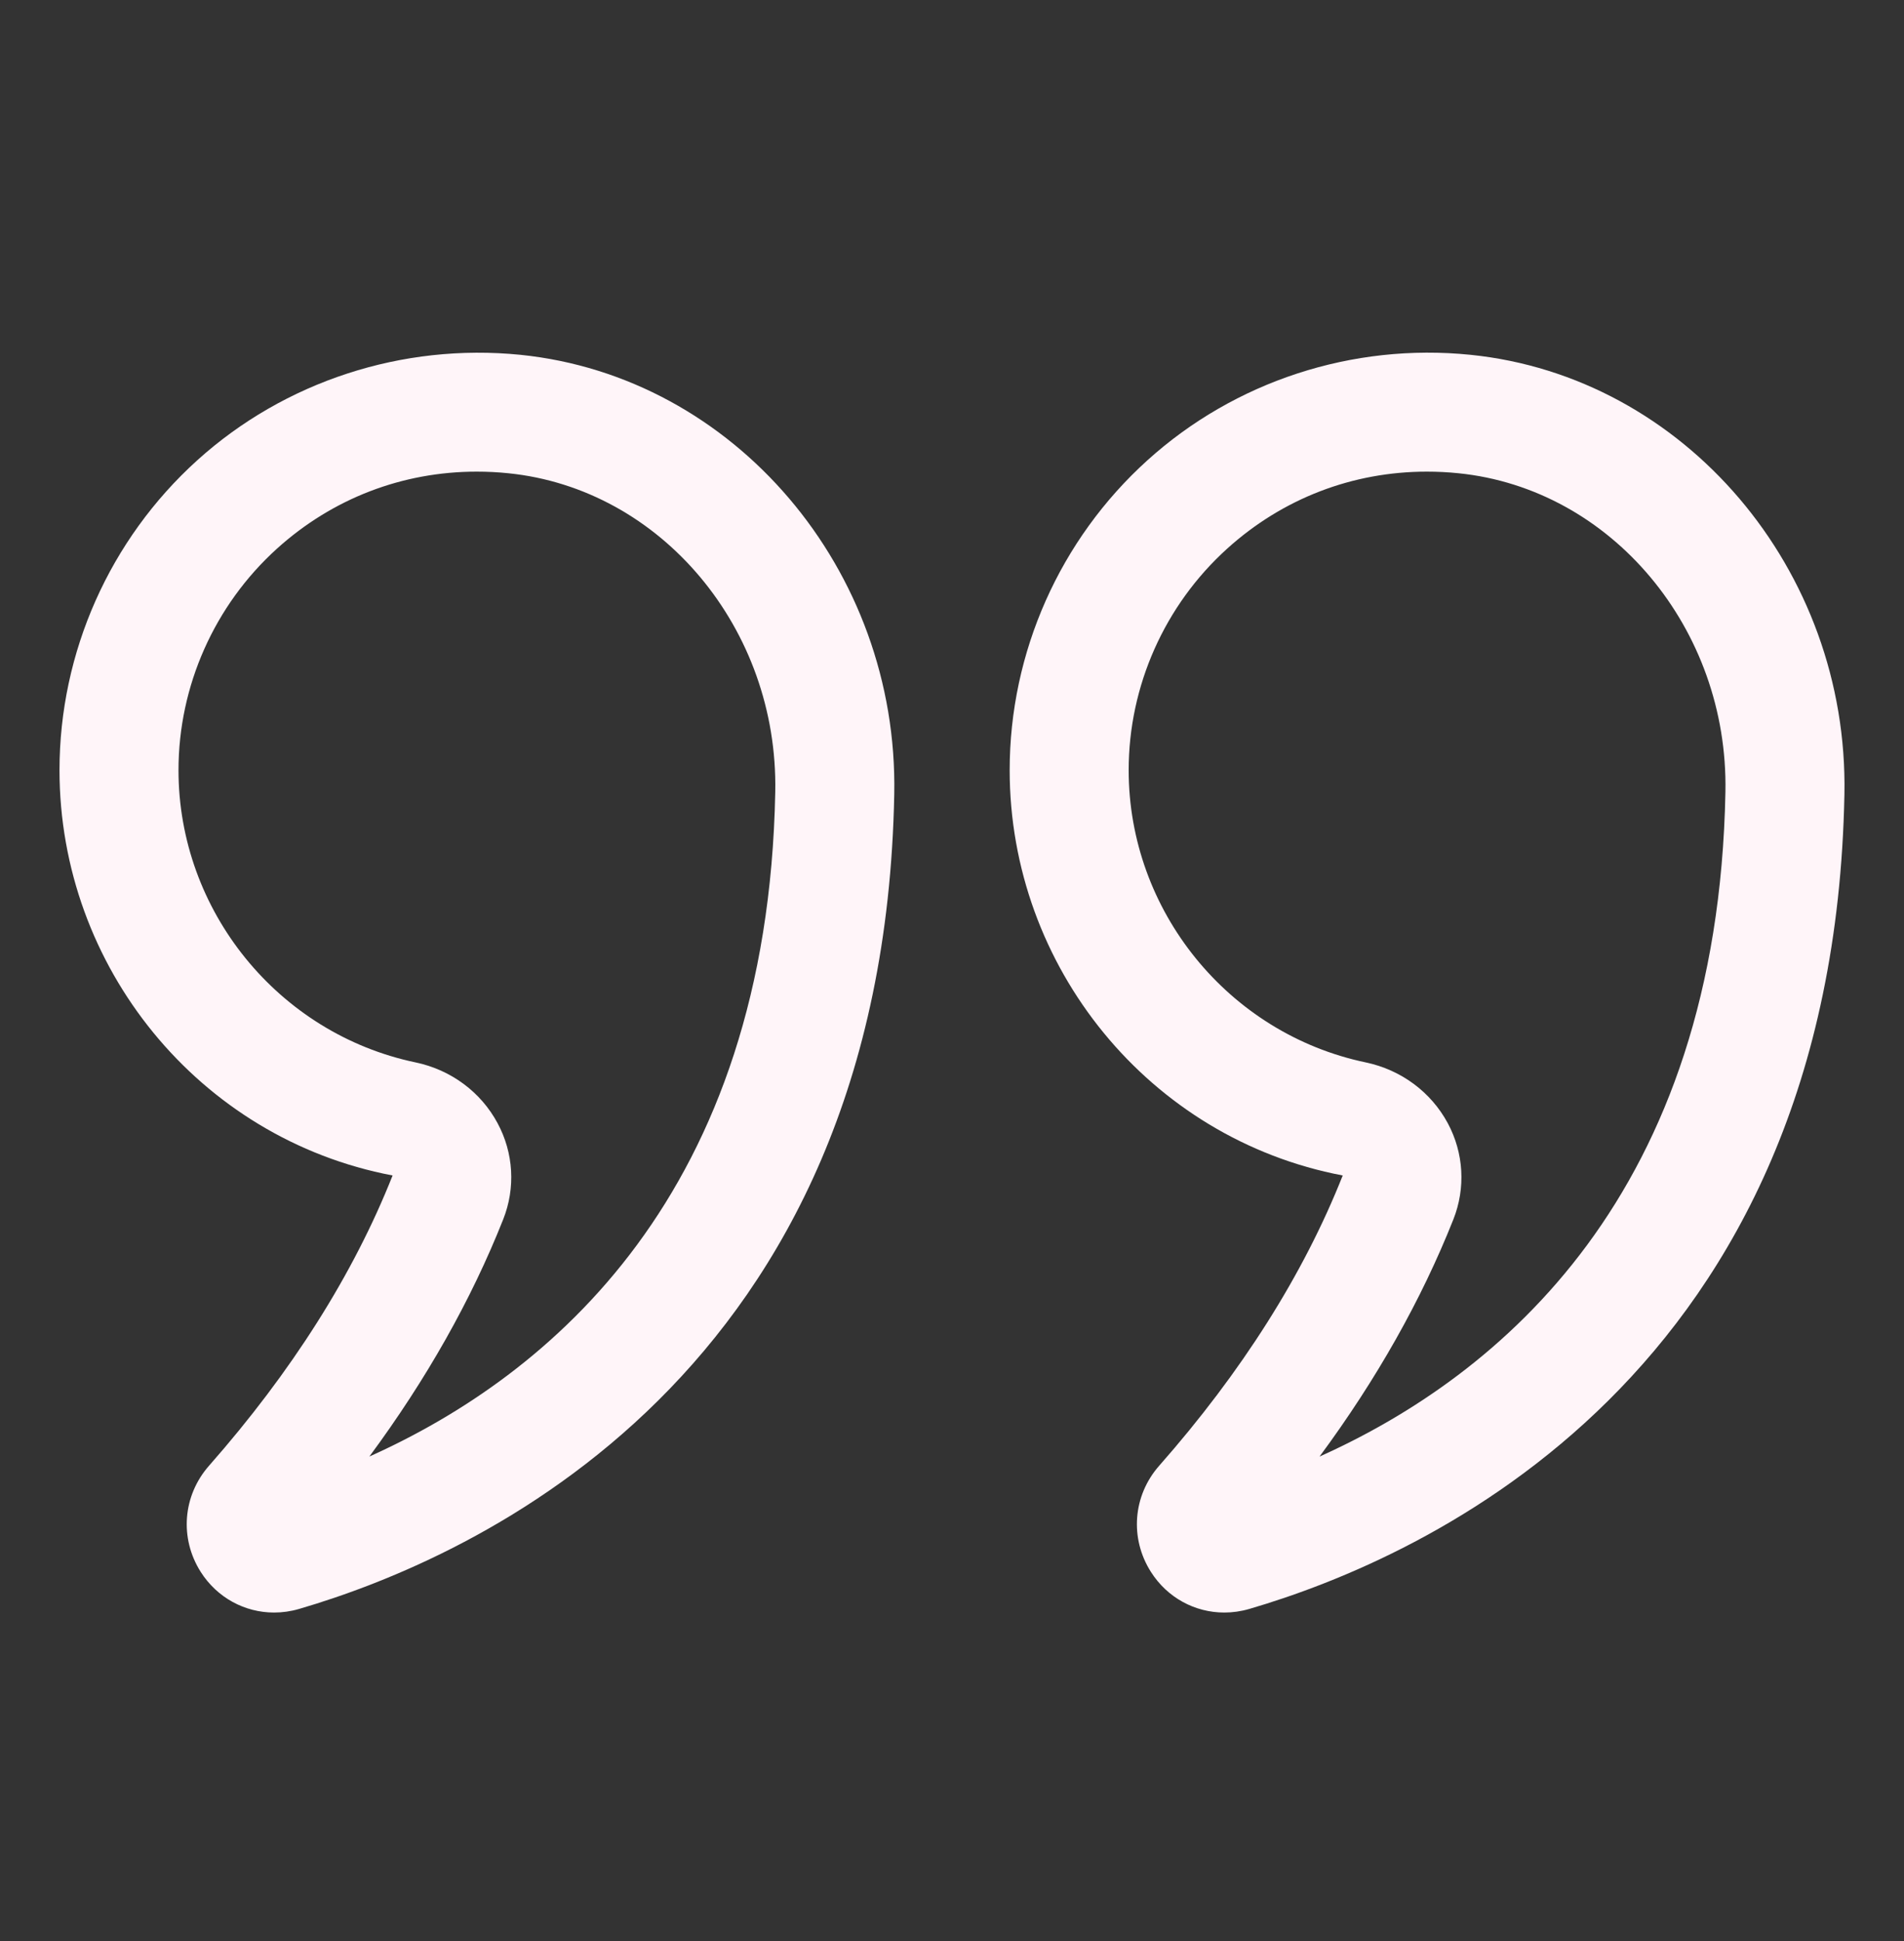
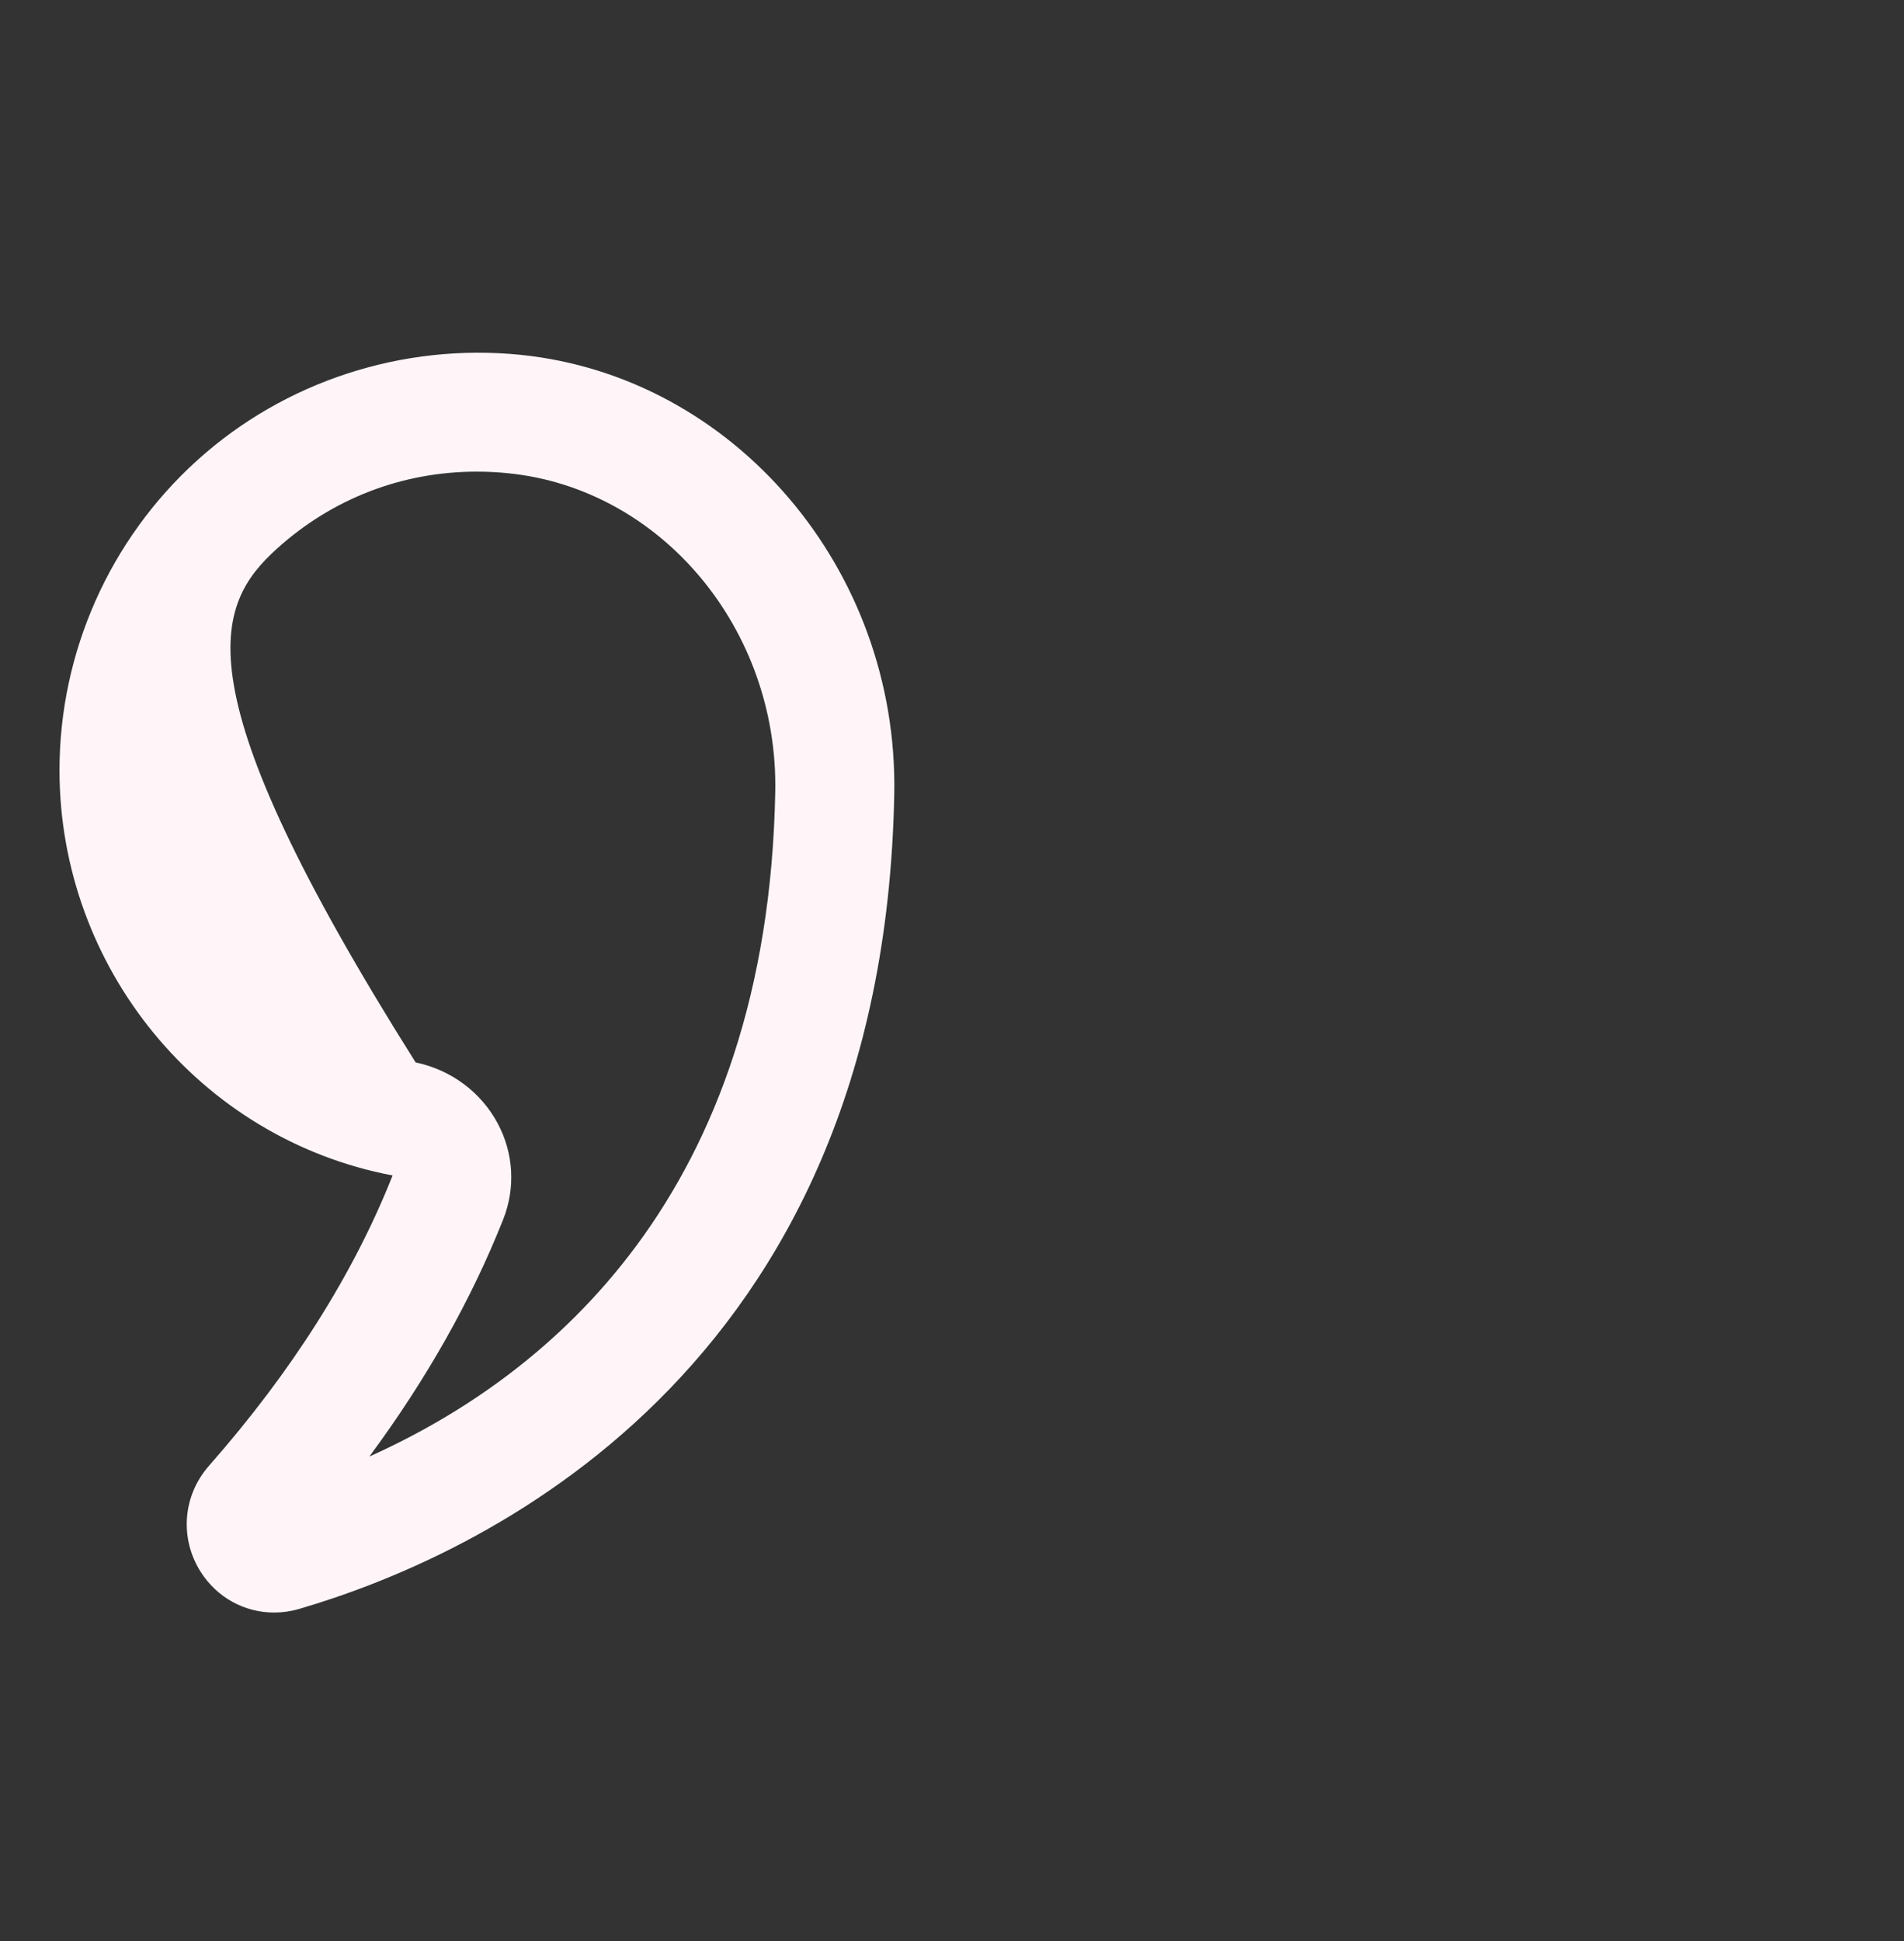
<svg xmlns="http://www.w3.org/2000/svg" width="52" height="53" viewBox="0 0 52 53" fill="none">
  <rect x="0" y="0" width="52" height="53" fill="#333333" stroke="none" />
-   <path d="M10.722 32.096C9.655 34.789 7.968 37.455 5.709 40.021C4.99 40.838 4.899 42.003 5.482 42.921C5.931 43.627 6.686 44.03 7.486 44.03C7.712 44.03 7.941 43.998 8.167 43.932C12.955 42.533 24.123 37.565 24.423 21.683C24.538 15.55 20.053 10.282 14.212 9.688C10.993 9.366 7.773 10.412 5.386 12.569C2.996 14.729 1.625 17.812 1.625 21.03C1.625 26.398 5.435 31.092 10.722 32.096ZM7.565 14.98C9.083 13.609 10.993 12.878 13.019 12.878C13.306 12.878 13.594 12.892 13.884 12.922C18.055 13.345 21.257 17.166 21.173 21.621C20.965 32.61 15.015 37.558 10.088 39.77C11.647 37.661 12.872 35.492 13.743 33.294C14.083 32.437 14.027 31.48 13.589 30.668C13.132 29.816 12.315 29.211 11.351 29.009C7.598 28.224 4.875 24.868 4.875 21.03C4.875 18.73 5.856 16.525 7.565 14.98Z" fill="#FFF5F9" />
-   <path d="M31.433 42.921C31.882 43.628 32.637 44.03 33.437 44.03C33.663 44.03 33.891 43.998 34.118 43.932C38.906 42.533 50.073 37.565 50.373 21.683C50.487 15.55 46.002 10.282 40.161 9.688C36.938 9.361 33.723 10.411 31.336 12.569C28.946 14.729 27.575 17.812 27.575 21.03C27.575 26.398 31.385 31.092 36.671 32.096C35.603 34.792 33.916 37.458 31.658 40.022C30.939 40.839 30.849 42.004 31.433 42.921ZM39.693 33.295C40.032 32.439 39.977 31.482 39.541 30.67C39.082 29.817 38.266 29.212 37.301 29.009C33.548 28.224 30.825 24.868 30.825 21.03C30.825 18.73 31.806 16.526 33.515 14.981C35.032 13.609 36.943 12.878 38.969 12.878C39.255 12.878 39.544 12.892 39.834 12.922C44.005 13.345 47.207 17.167 47.123 21.621C46.916 32.611 40.966 37.558 36.038 39.771C37.596 37.663 38.82 35.494 39.693 33.295Z" fill="#FFF5F9" />
+   <path d="M10.722 32.096C9.655 34.789 7.968 37.455 5.709 40.021C4.99 40.838 4.899 42.003 5.482 42.921C5.931 43.627 6.686 44.03 7.486 44.03C7.712 44.03 7.941 43.998 8.167 43.932C12.955 42.533 24.123 37.565 24.423 21.683C24.538 15.55 20.053 10.282 14.212 9.688C10.993 9.366 7.773 10.412 5.386 12.569C2.996 14.729 1.625 17.812 1.625 21.03C1.625 26.398 5.435 31.092 10.722 32.096ZM7.565 14.98C9.083 13.609 10.993 12.878 13.019 12.878C13.306 12.878 13.594 12.892 13.884 12.922C18.055 13.345 21.257 17.166 21.173 21.621C20.965 32.61 15.015 37.558 10.088 39.77C11.647 37.661 12.872 35.492 13.743 33.294C14.083 32.437 14.027 31.48 13.589 30.668C13.132 29.816 12.315 29.211 11.351 29.009C4.875 18.73 5.856 16.525 7.565 14.98Z" fill="#FFF5F9" />
</svg>